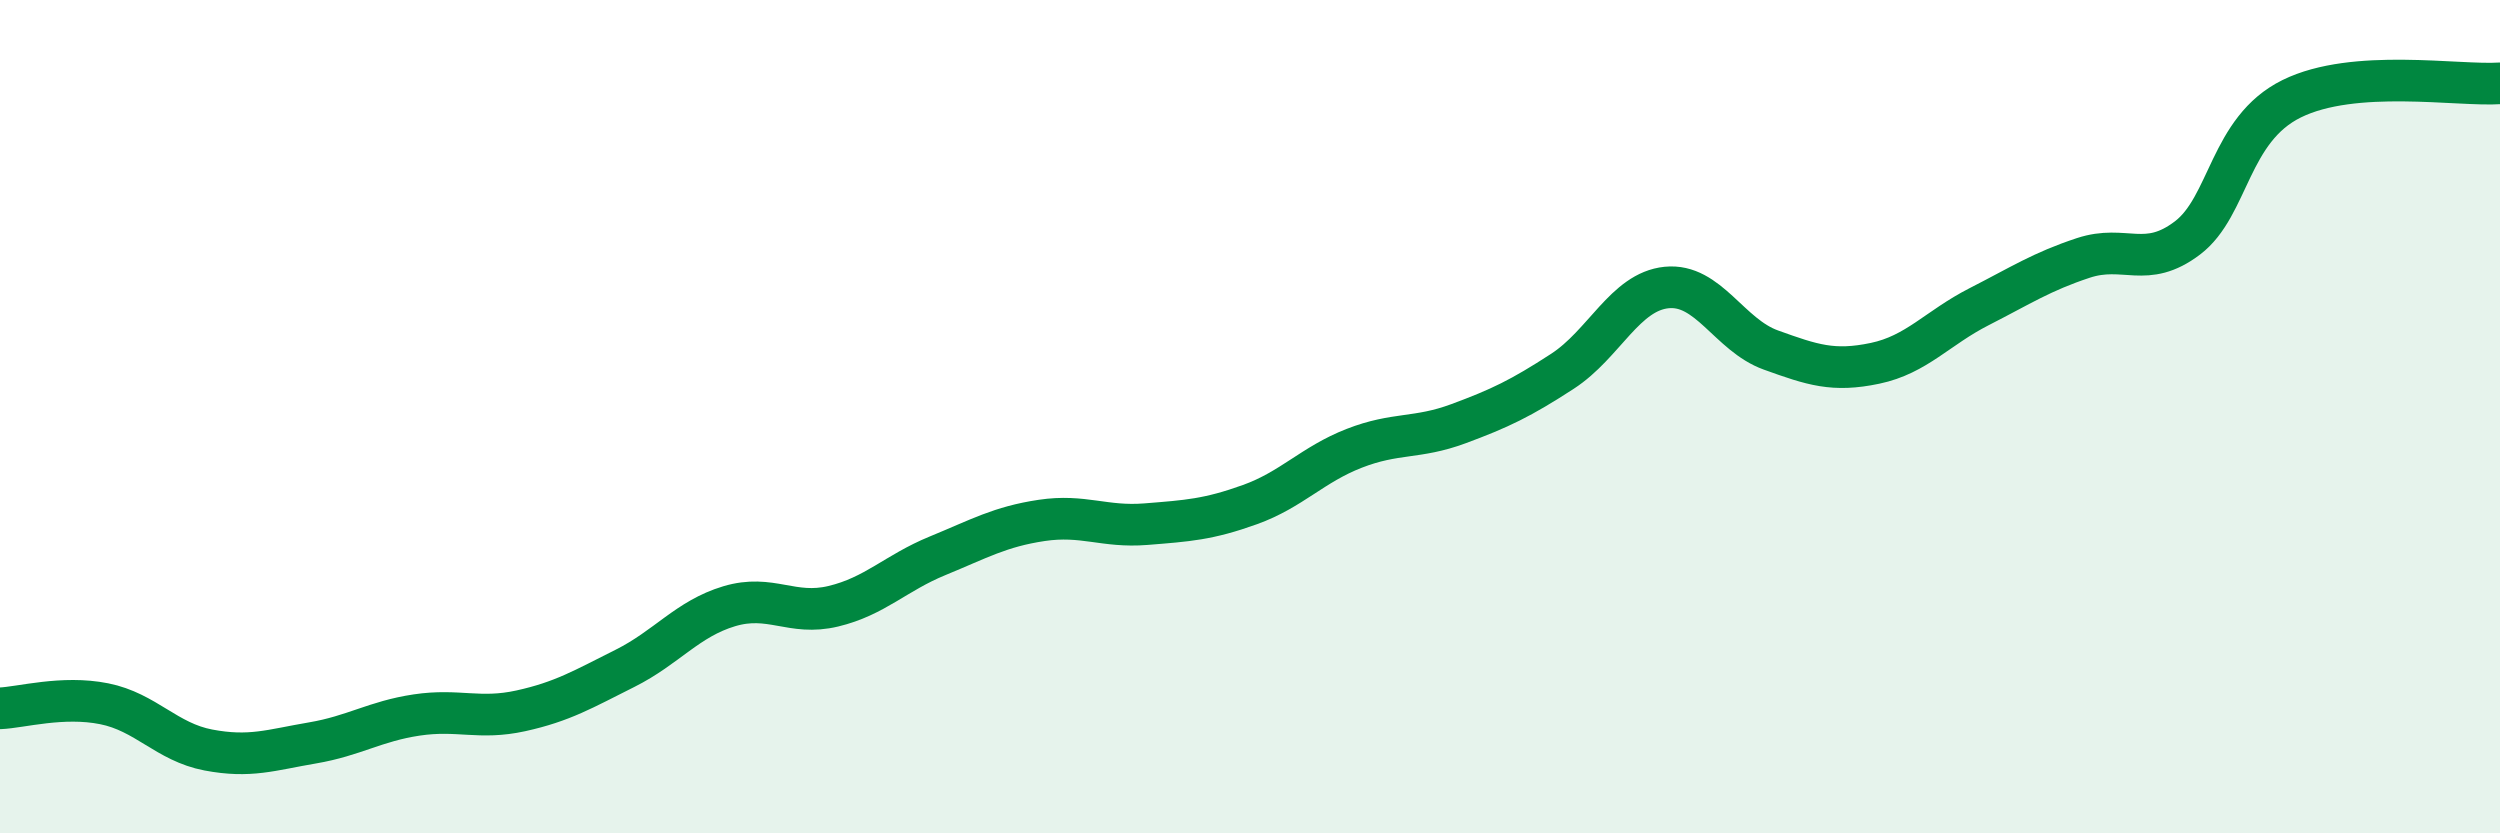
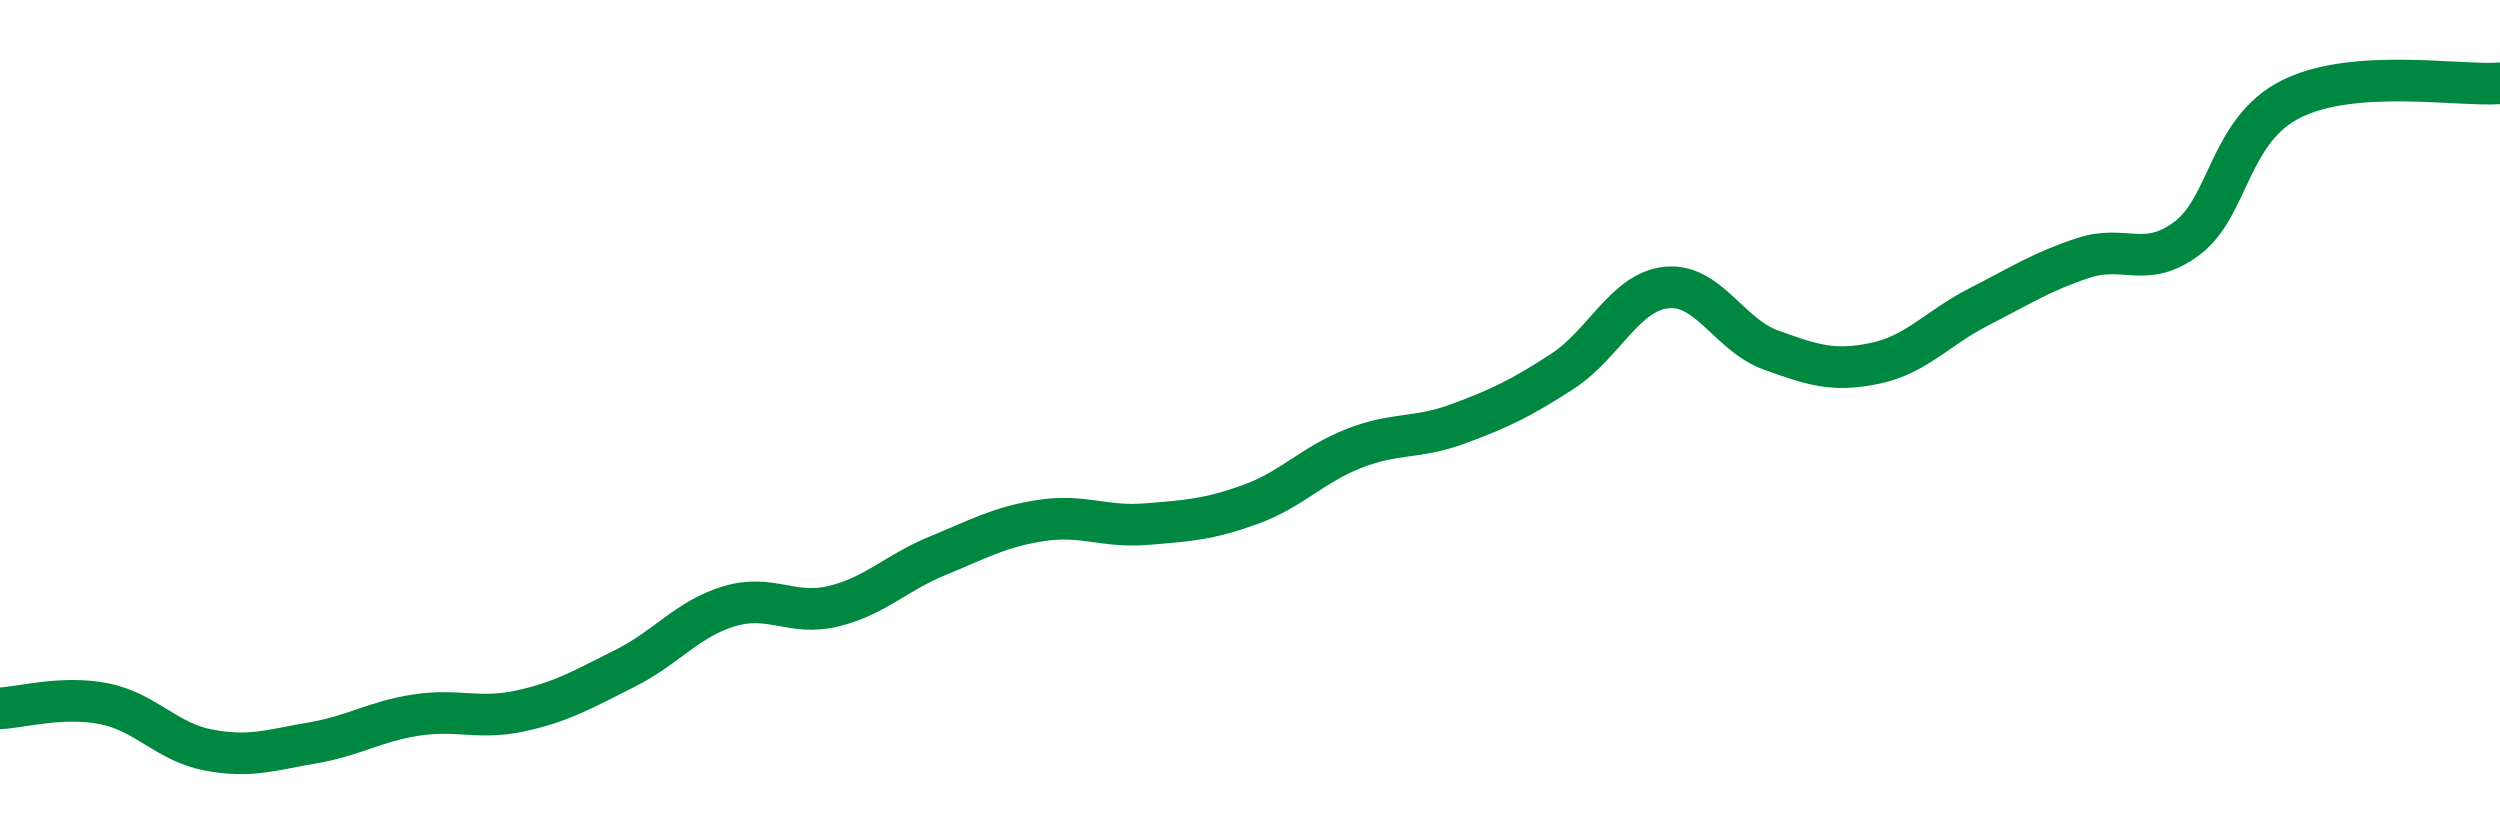
<svg xmlns="http://www.w3.org/2000/svg" width="60" height="20" viewBox="0 0 60 20">
-   <path d="M 0,17 C 0.5,16.98 1.5,16.69 2.5,16.89 C 3.5,17.09 4,17.81 5,18 C 6,18.19 6.5,18 7.5,17.83 C 8.5,17.66 9,17.31 10,17.16 C 11,17.01 11.5,17.28 12.5,17.06 C 13.5,16.84 14,16.54 15,16.04 C 16,15.54 16.5,14.85 17.5,14.55 C 18.5,14.25 19,14.79 20,14.55 C 21,14.31 21.5,13.75 22.5,13.34 C 23.5,12.93 24,12.64 25,12.49 C 26,12.34 26.5,12.66 27.5,12.58 C 28.5,12.5 29,12.47 30,12.11 C 31,11.75 31.5,11.15 32.5,10.76 C 33.5,10.37 34,10.54 35,10.17 C 36,9.8 36.5,9.56 37.5,8.91 C 38.5,8.26 39,7 40,6.9 C 41,6.8 41.5,8.04 42.5,8.4 C 43.5,8.76 44,8.93 45,8.72 C 46,8.51 46.5,7.87 47.5,7.36 C 48.5,6.85 49,6.52 50,6.19 C 51,5.86 51.5,6.47 52.5,5.71 C 53.5,4.95 53.5,3.11 55,2.37 C 56.5,1.63 59,2.07 60,2L60 20L0 20Z" fill="#008740" opacity="0.1" stroke-linecap="round" stroke-linejoin="round" />
  <path d="M 0,17 C 0.5,16.98 1.5,16.69 2.5,16.89 C 3.5,17.09 4,17.81 5,18 C 6,18.19 6.5,18 7.5,17.83 C 8.5,17.66 9,17.31 10,17.16 C 11,17.01 11.5,17.28 12.5,17.06 C 13.5,16.84 14,16.54 15,16.04 C 16,15.54 16.5,14.85 17.5,14.55 C 18.5,14.25 19,14.79 20,14.55 C 21,14.31 21.5,13.75 22.5,13.34 C 23.5,12.93 24,12.64 25,12.49 C 26,12.34 26.5,12.66 27.5,12.58 C 28.5,12.5 29,12.47 30,12.11 C 31,11.75 31.5,11.15 32.5,10.76 C 33.5,10.37 34,10.54 35,10.17 C 36,9.8 36.5,9.56 37.5,8.91 C 38.5,8.26 39,7 40,6.9 C 41,6.8 41.5,8.04 42.5,8.4 C 43.5,8.76 44,8.93 45,8.72 C 46,8.51 46.5,7.87 47.5,7.36 C 48.5,6.85 49,6.52 50,6.19 C 51,5.86 51.5,6.47 52.5,5.71 C 53.5,4.95 53.5,3.11 55,2.37 C 56.5,1.63 59,2.07 60,2" stroke="#008740" stroke-width="1" fill="none" stroke-linecap="round" stroke-linejoin="round" />
</svg>